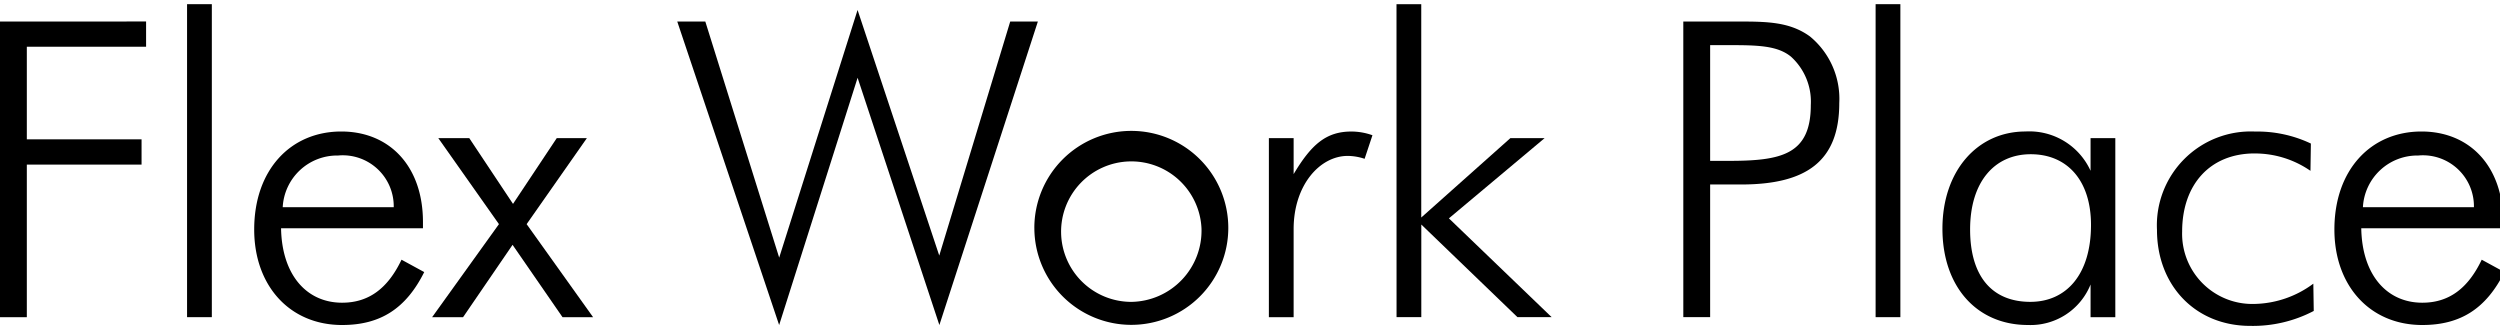
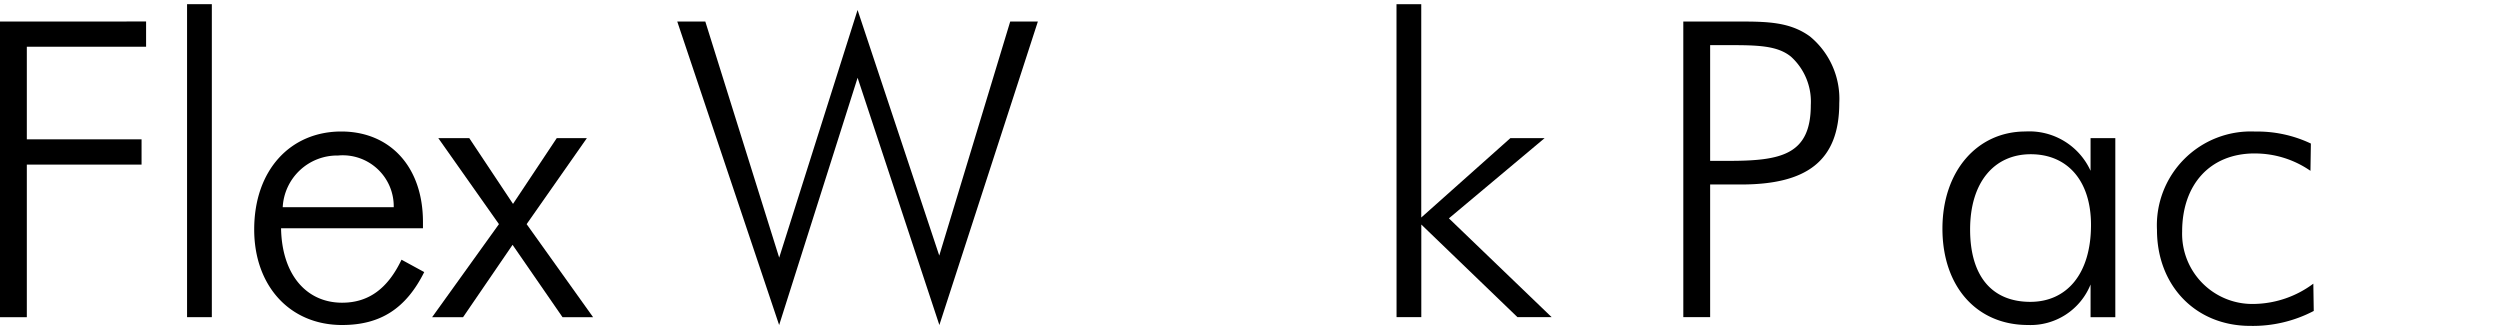
<svg xmlns="http://www.w3.org/2000/svg" width="303" height="40" viewBox="0 0 303 40">
  <defs>
    <clipPath id="clip-path">
      <rect id="長方形_1648" data-name="長方形 1648" width="303" height="40" transform="translate(0 -0.266)" fill="none" />
    </clipPath>
  </defs>
  <g id="グループ_7322" data-name="グループ 7322" transform="translate(0 0.595)">
    <path id="パス_1368" data-name="パス 1368" d="M0,4.838V40.667H3.251V22.176H17.157V19.113H3.251V7.894H17.706V4.831Z" transform="translate(0 -2.821)" />
    <rect id="長方形_1646" data-name="長方形 1646" width="3.002" height="37.934" transform="translate(22.672 -0.089)" />
    <g id="グループ_151" data-name="グループ 151" transform="translate(0 -0.329)">
      <g id="グループ_150" data-name="グループ 150" clip-path="url(#clip-path)">
        <path id="パス_1369" data-name="パス 1369" d="M74.175,47.185c.1,5.663,3.1,9.02,7.4,9.02,3.251,0,5.551-1.754,7.2-5.212l2.751,1.5c-2.2,4.41-5.3,6.415-9.954,6.415-6.352,0-10.653-4.761-10.653-11.576,0-7.217,4.4-11.877,10.554-11.877,5.848,0,9.9,4.209,9.9,10.975v.752Zm6.9-8.819a6.608,6.608,0,0,0-6.7,6.266H87.83a6.179,6.179,0,0,0-6.753-6.266" transform="translate(-40.11 -19.783)" />
        <path id="パス_1370" data-name="パス 1370" d="M125.054,37.3l5.3,7.969,5.3-7.969h3.651l-7.3,10.423L140.06,59h-3.705L130.3,50.23,124.3,59h-3.751l8.1-11.278L121.3,37.3Z" transform="translate(-68.177 -20.823)" />
        <path id="パス_1371" data-name="パス 1371" d="M188.932,3.016h3.4l8.953,28.614,9.5-30.017,9.9,29.767,8.6-28.363h3.351L220.7,39.8,210.79,9.83,201.28,39.8Z" transform="translate(-106.848 -0.67)" />
-         <path id="パス_1372" data-name="パス 1372" d="M288.544,47.158A11.754,11.754,0,1,1,300.3,58.912a11.754,11.754,0,0,1-11.754-11.755m20.257.05a8.513,8.513,0,1,0-8.5,8.92,8.633,8.633,0,0,0,8.5-8.92" transform="translate(-163.182 -19.806)" />
-         <path id="パス_1373" data-name="パス 1373" d="M363.968,35.458a7.6,7.6,0,0,1,2.551.451l-.95,2.856a6.528,6.528,0,0,0-2.051-.351c-3.351,0-6.552,3.507-6.552,8.87V57.958h-3V36.26h3v4.36c2.151-3.608,3.952-5.162,7-5.162" transform="translate(-200.178 -19.783)" />
        <path id="パス_1374" data-name="パス 1374" d="M389.571,0h3V25.858l10.8-9.621h4.151l-11.6,9.722,12.454,11.975h-4.144L392.577,26.707V37.933h-3Z" transform="translate(-220.315 0.24)" />
        <path id="パス_1375" data-name="パス 1375" d="M469.578,4.835h6.952c3.4,0,6.053.1,8.4,1.81a9.79,9.79,0,0,1,3.552,8.068c0,7.065-4,9.872-11.9,9.872h-3.751V40.665h-3.251Zm5.453,16.887c6.352,0,10-.7,10-6.764a7.355,7.355,0,0,0-2.4-5.863c-1.65-1.353-4.052-1.4-7.6-1.4h-2.2V21.722Z" transform="translate(-265.562 -2.491)" />
-         <rect id="長方形_1647" data-name="長方形 1647" width="3.001" height="37.934" transform="translate(227.324 0.24)" />
        <path id="パス_1376" data-name="パス 1376" d="M559.816,54a7.84,7.84,0,0,1-7.6,4.91c-6.2,0-10.354-4.66-10.354-11.675s4.251-11.777,10.053-11.777a8.152,8.152,0,0,1,7.9,4.761V36.264h3v21.7h-3Zm-7.3,2.105c4.351,0,7.352-3.307,7.352-9.321,0-5.412-2.9-8.57-7.3-8.57s-7.352,3.358-7.352,9.12c0,5.663,2.646,8.772,7.3,8.772" transform="translate(-306.439 -19.787)" />
        <path id="パス_1377" data-name="パス 1377" d="M613.567,38.116c-5.453,0-8.8,3.808-8.8,9.468a8.509,8.509,0,0,0,8.8,8.772,12.309,12.309,0,0,0,7.1-2.456l.05,3.307a15.9,15.9,0,0,1-7.7,1.81c-6.651,0-11.3-4.911-11.3-11.626a11.38,11.38,0,0,1,11.9-11.927,15.119,15.119,0,0,1,6.752,1.454l-.05,3.307a11.819,11.819,0,0,0-6.752-2.105" transform="translate(-340.291 -19.786)" />
-         <path id="パス_1378" data-name="パス 1378" d="M654.472,47.185c.1,5.663,3.1,9.02,7.4,9.02,3.251,0,5.552-1.754,7.2-5.212l2.75,1.5c-2.2,4.41-5.3,6.415-9.953,6.415-6.352,0-10.653-4.761-10.653-11.576,0-7.217,4.4-11.877,10.554-11.877,5.848,0,9.9,4.209,9.9,10.975v.752Zm6.9-8.819a6.608,6.608,0,0,0-6.7,6.266h13.455a6.179,6.179,0,0,0-6.753-6.266" transform="translate(-368.287 -19.783)" />
      </g>
    </g>
  </g>
</svg>